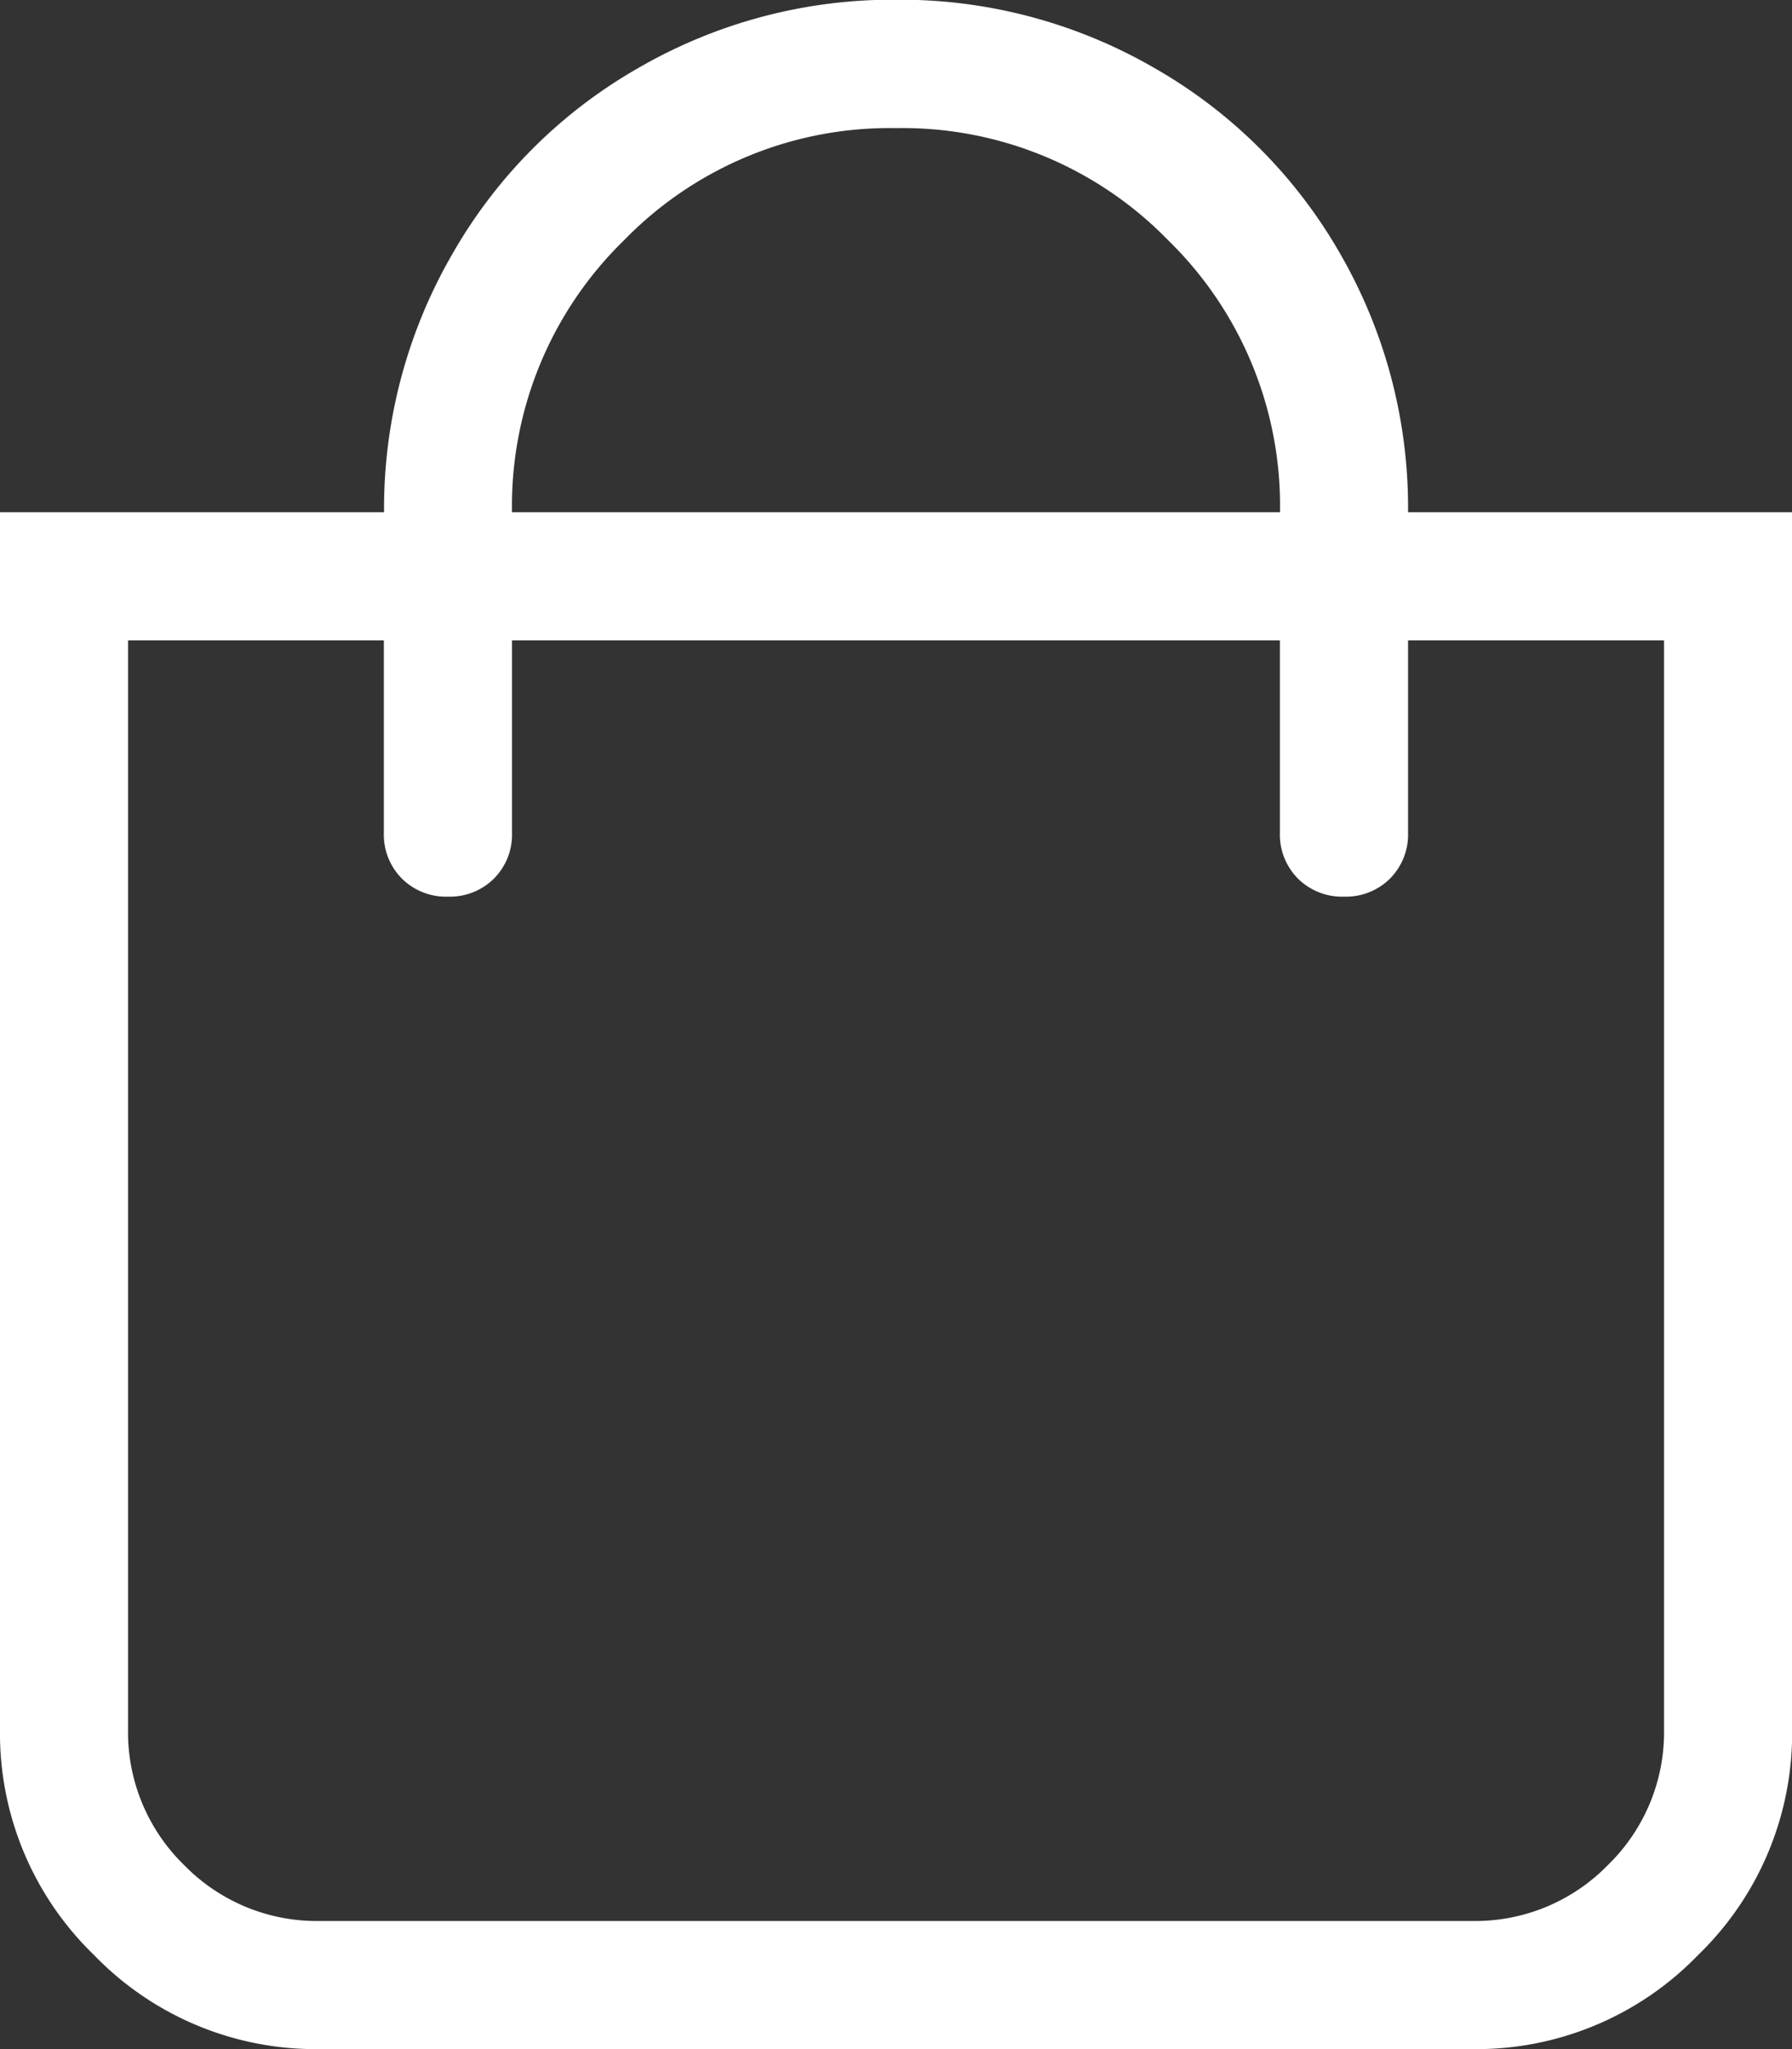
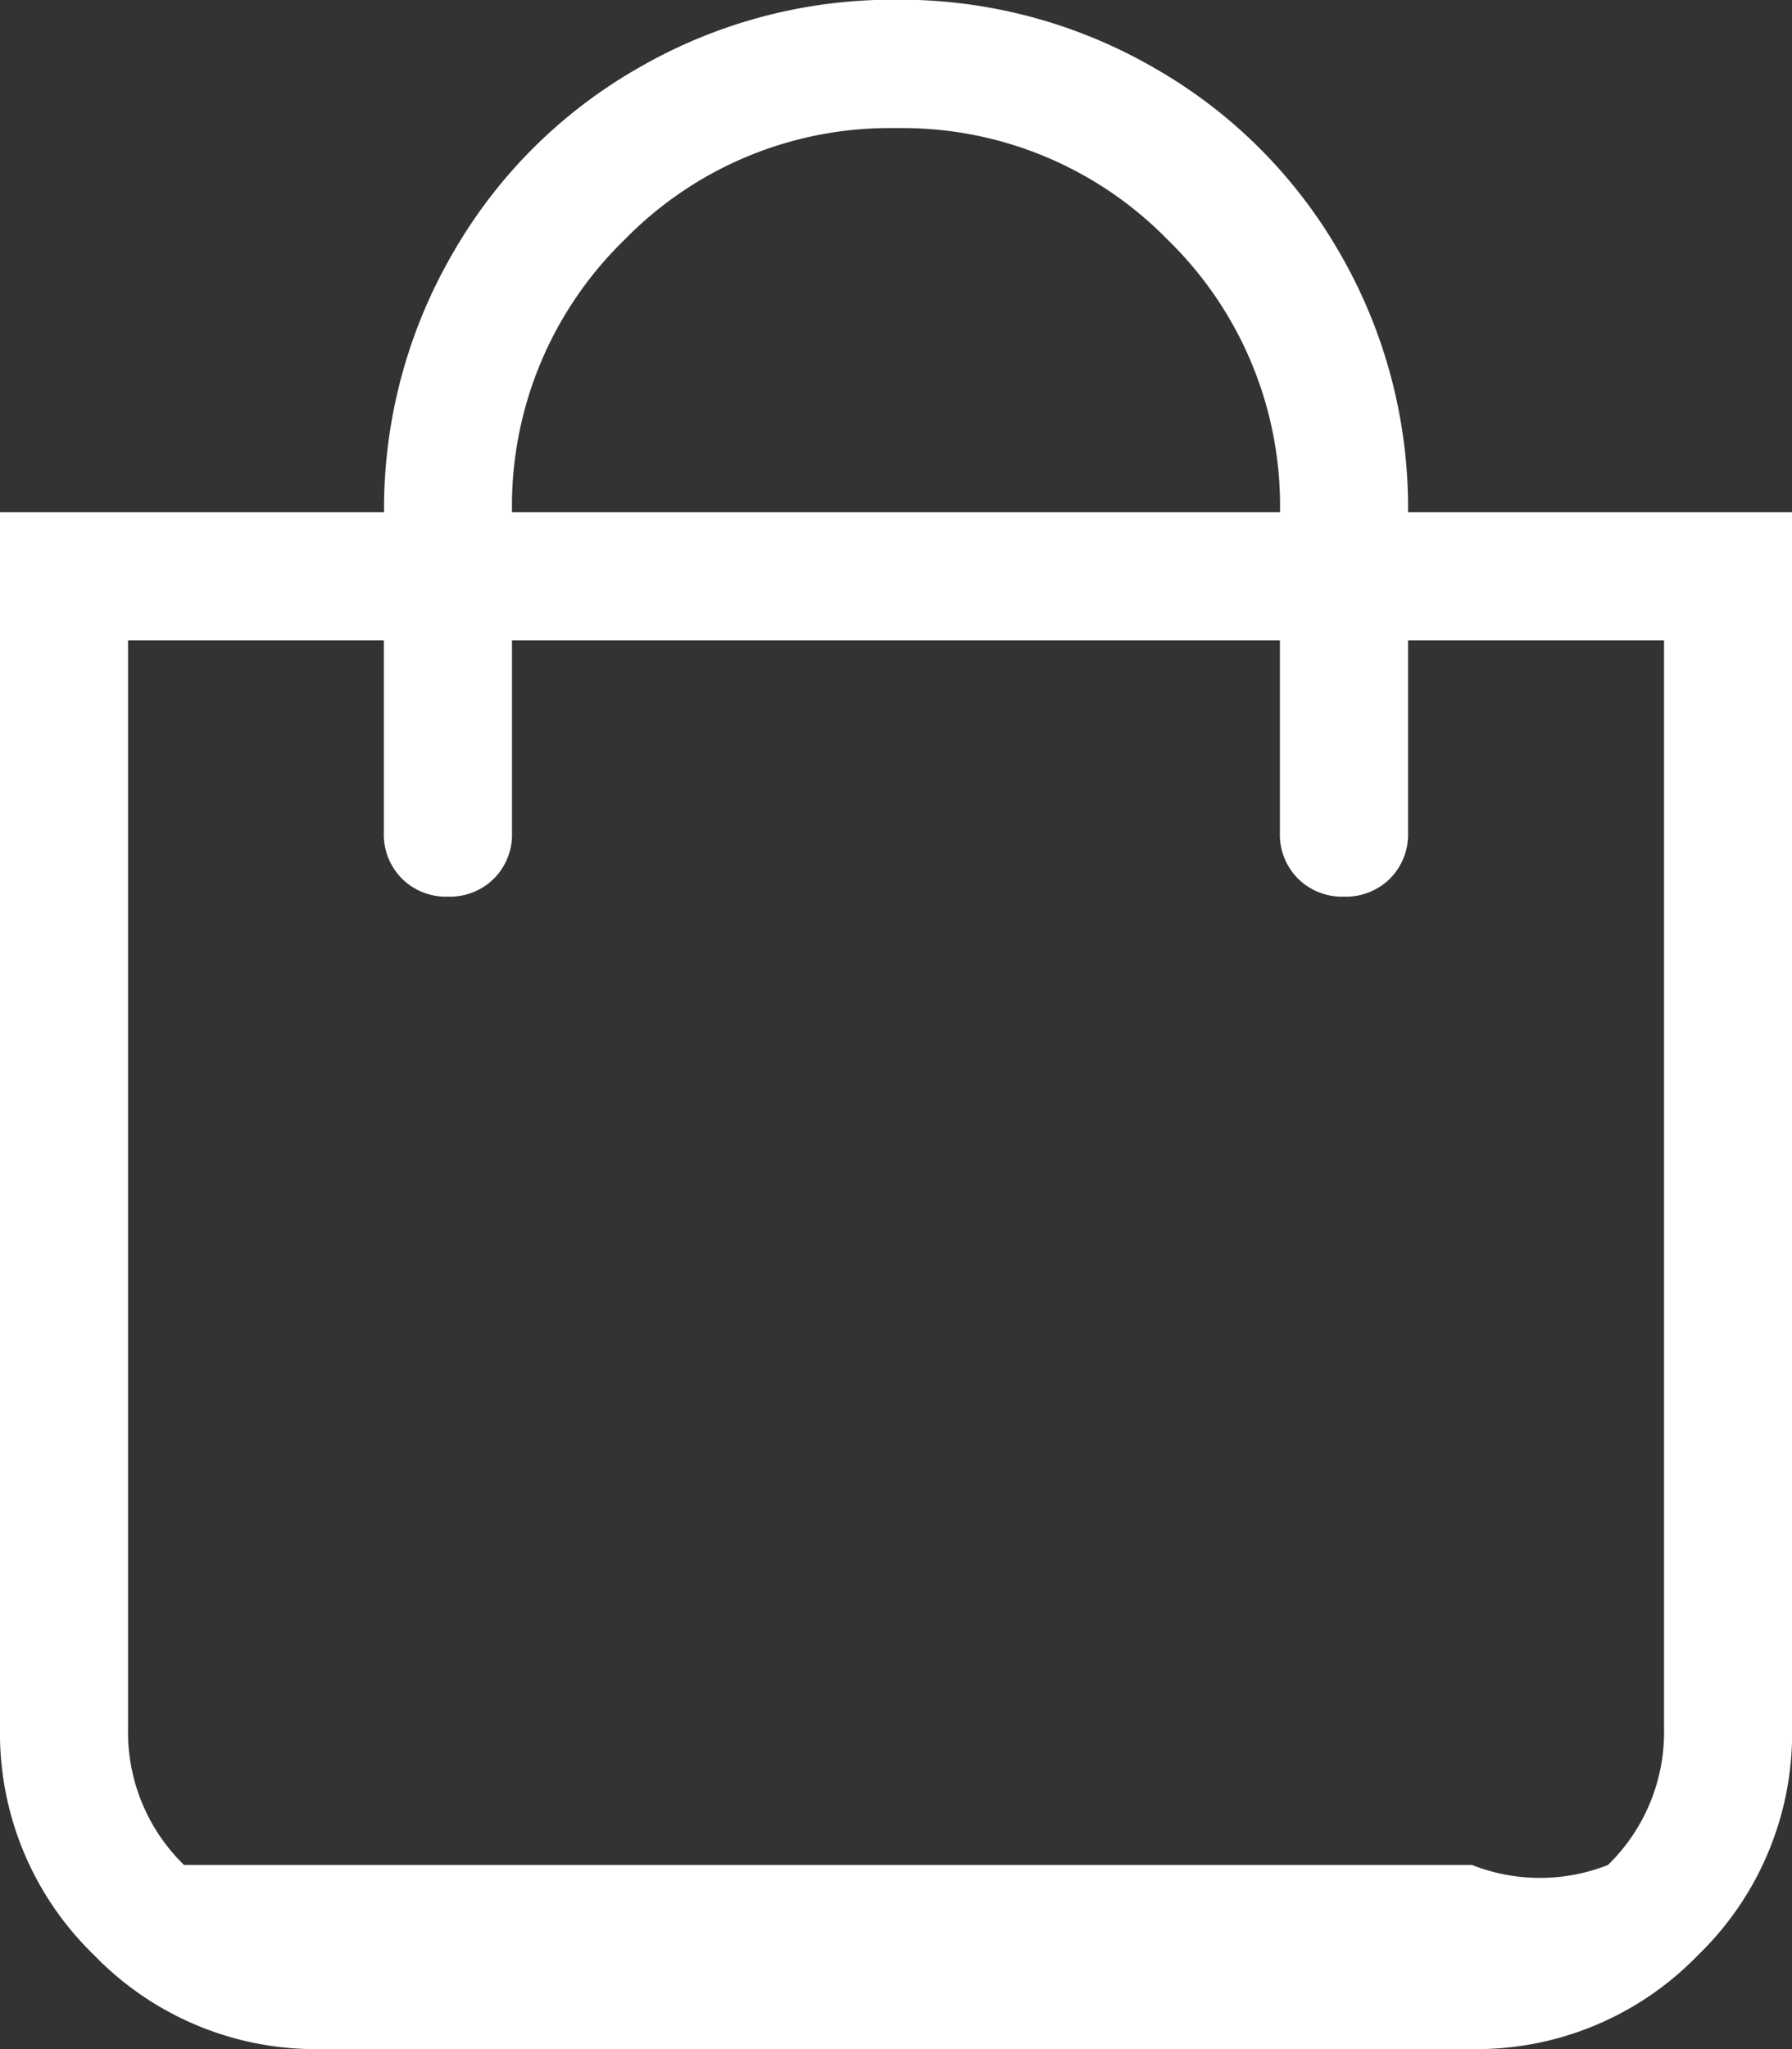
<svg xmlns="http://www.w3.org/2000/svg" width="18.375" height="21" viewBox="0 0 18.375 21">
  <rect x="0" y="0" width="18.375" height="21" fill="#333333" stroke="none" />
-   <path id="Path_957" data-name="Path 957" d="M14.438-13.125h3.938V-.656a3.16,3.16,0,0,1-.964,2.317,3.16,3.16,0,0,1-2.317.964H3.281A3.16,3.16,0,0,1,.964,1.661,3.16,3.16,0,0,1,0-.656V-13.125H3.938a5.206,5.206,0,0,1,.7-2.646,5.107,5.107,0,0,1,1.907-1.907,5.206,5.206,0,0,1,2.646-.7,5.206,5.206,0,0,1,2.646.7,5.107,5.107,0,0,1,1.907,1.907A5.206,5.206,0,0,1,14.438-13.125Zm-5.25-3.937A3.8,3.8,0,0,0,6.4-15.914,3.8,3.8,0,0,0,5.25-13.125h7.875a3.8,3.8,0,0,0-1.148-2.789A3.8,3.8,0,0,0,9.188-17.062ZM17.063-.656V-11.812H14.438v1.969a.639.639,0,0,1-.185.472.639.639,0,0,1-.472.185.639.639,0,0,1-.472-.185.639.639,0,0,1-.185-.472v-1.969H5.25v1.969a.639.639,0,0,1-.185.472.639.639,0,0,1-.472.185.639.639,0,0,1-.472-.185.639.639,0,0,1-.185-.472v-1.969H1.313V-.656A1.9,1.9,0,0,0,1.887.738a1.9,1.9,0,0,0,1.395.574H15.094A1.9,1.9,0,0,0,16.488.738,1.9,1.9,0,0,0,17.063-.656Z" transform="translate(0 18.375)" fill="#fff" />
+   <path id="Path_957" data-name="Path 957" d="M14.438-13.125h3.938V-.656a3.16,3.16,0,0,1-.964,2.317,3.16,3.16,0,0,1-2.317.964H3.281A3.16,3.16,0,0,1,.964,1.661,3.16,3.16,0,0,1,0-.656V-13.125H3.938a5.206,5.206,0,0,1,.7-2.646,5.107,5.107,0,0,1,1.907-1.907,5.206,5.206,0,0,1,2.646-.7,5.206,5.206,0,0,1,2.646.7,5.107,5.107,0,0,1,1.907,1.907A5.206,5.206,0,0,1,14.438-13.125Zm-5.25-3.937A3.8,3.8,0,0,0,6.4-15.914,3.8,3.8,0,0,0,5.25-13.125h7.875a3.8,3.8,0,0,0-1.148-2.789A3.8,3.8,0,0,0,9.188-17.062ZM17.063-.656V-11.812H14.438v1.969a.639.639,0,0,1-.185.472.639.639,0,0,1-.472.185.639.639,0,0,1-.472-.185.639.639,0,0,1-.185-.472v-1.969H5.25v1.969a.639.639,0,0,1-.185.472.639.639,0,0,1-.472.185.639.639,0,0,1-.472-.185.639.639,0,0,1-.185-.472v-1.969H1.313V-.656A1.9,1.9,0,0,0,1.887.738H15.094A1.9,1.9,0,0,0,16.488.738,1.9,1.9,0,0,0,17.063-.656Z" transform="translate(0 18.375)" fill="#fff" />
</svg>